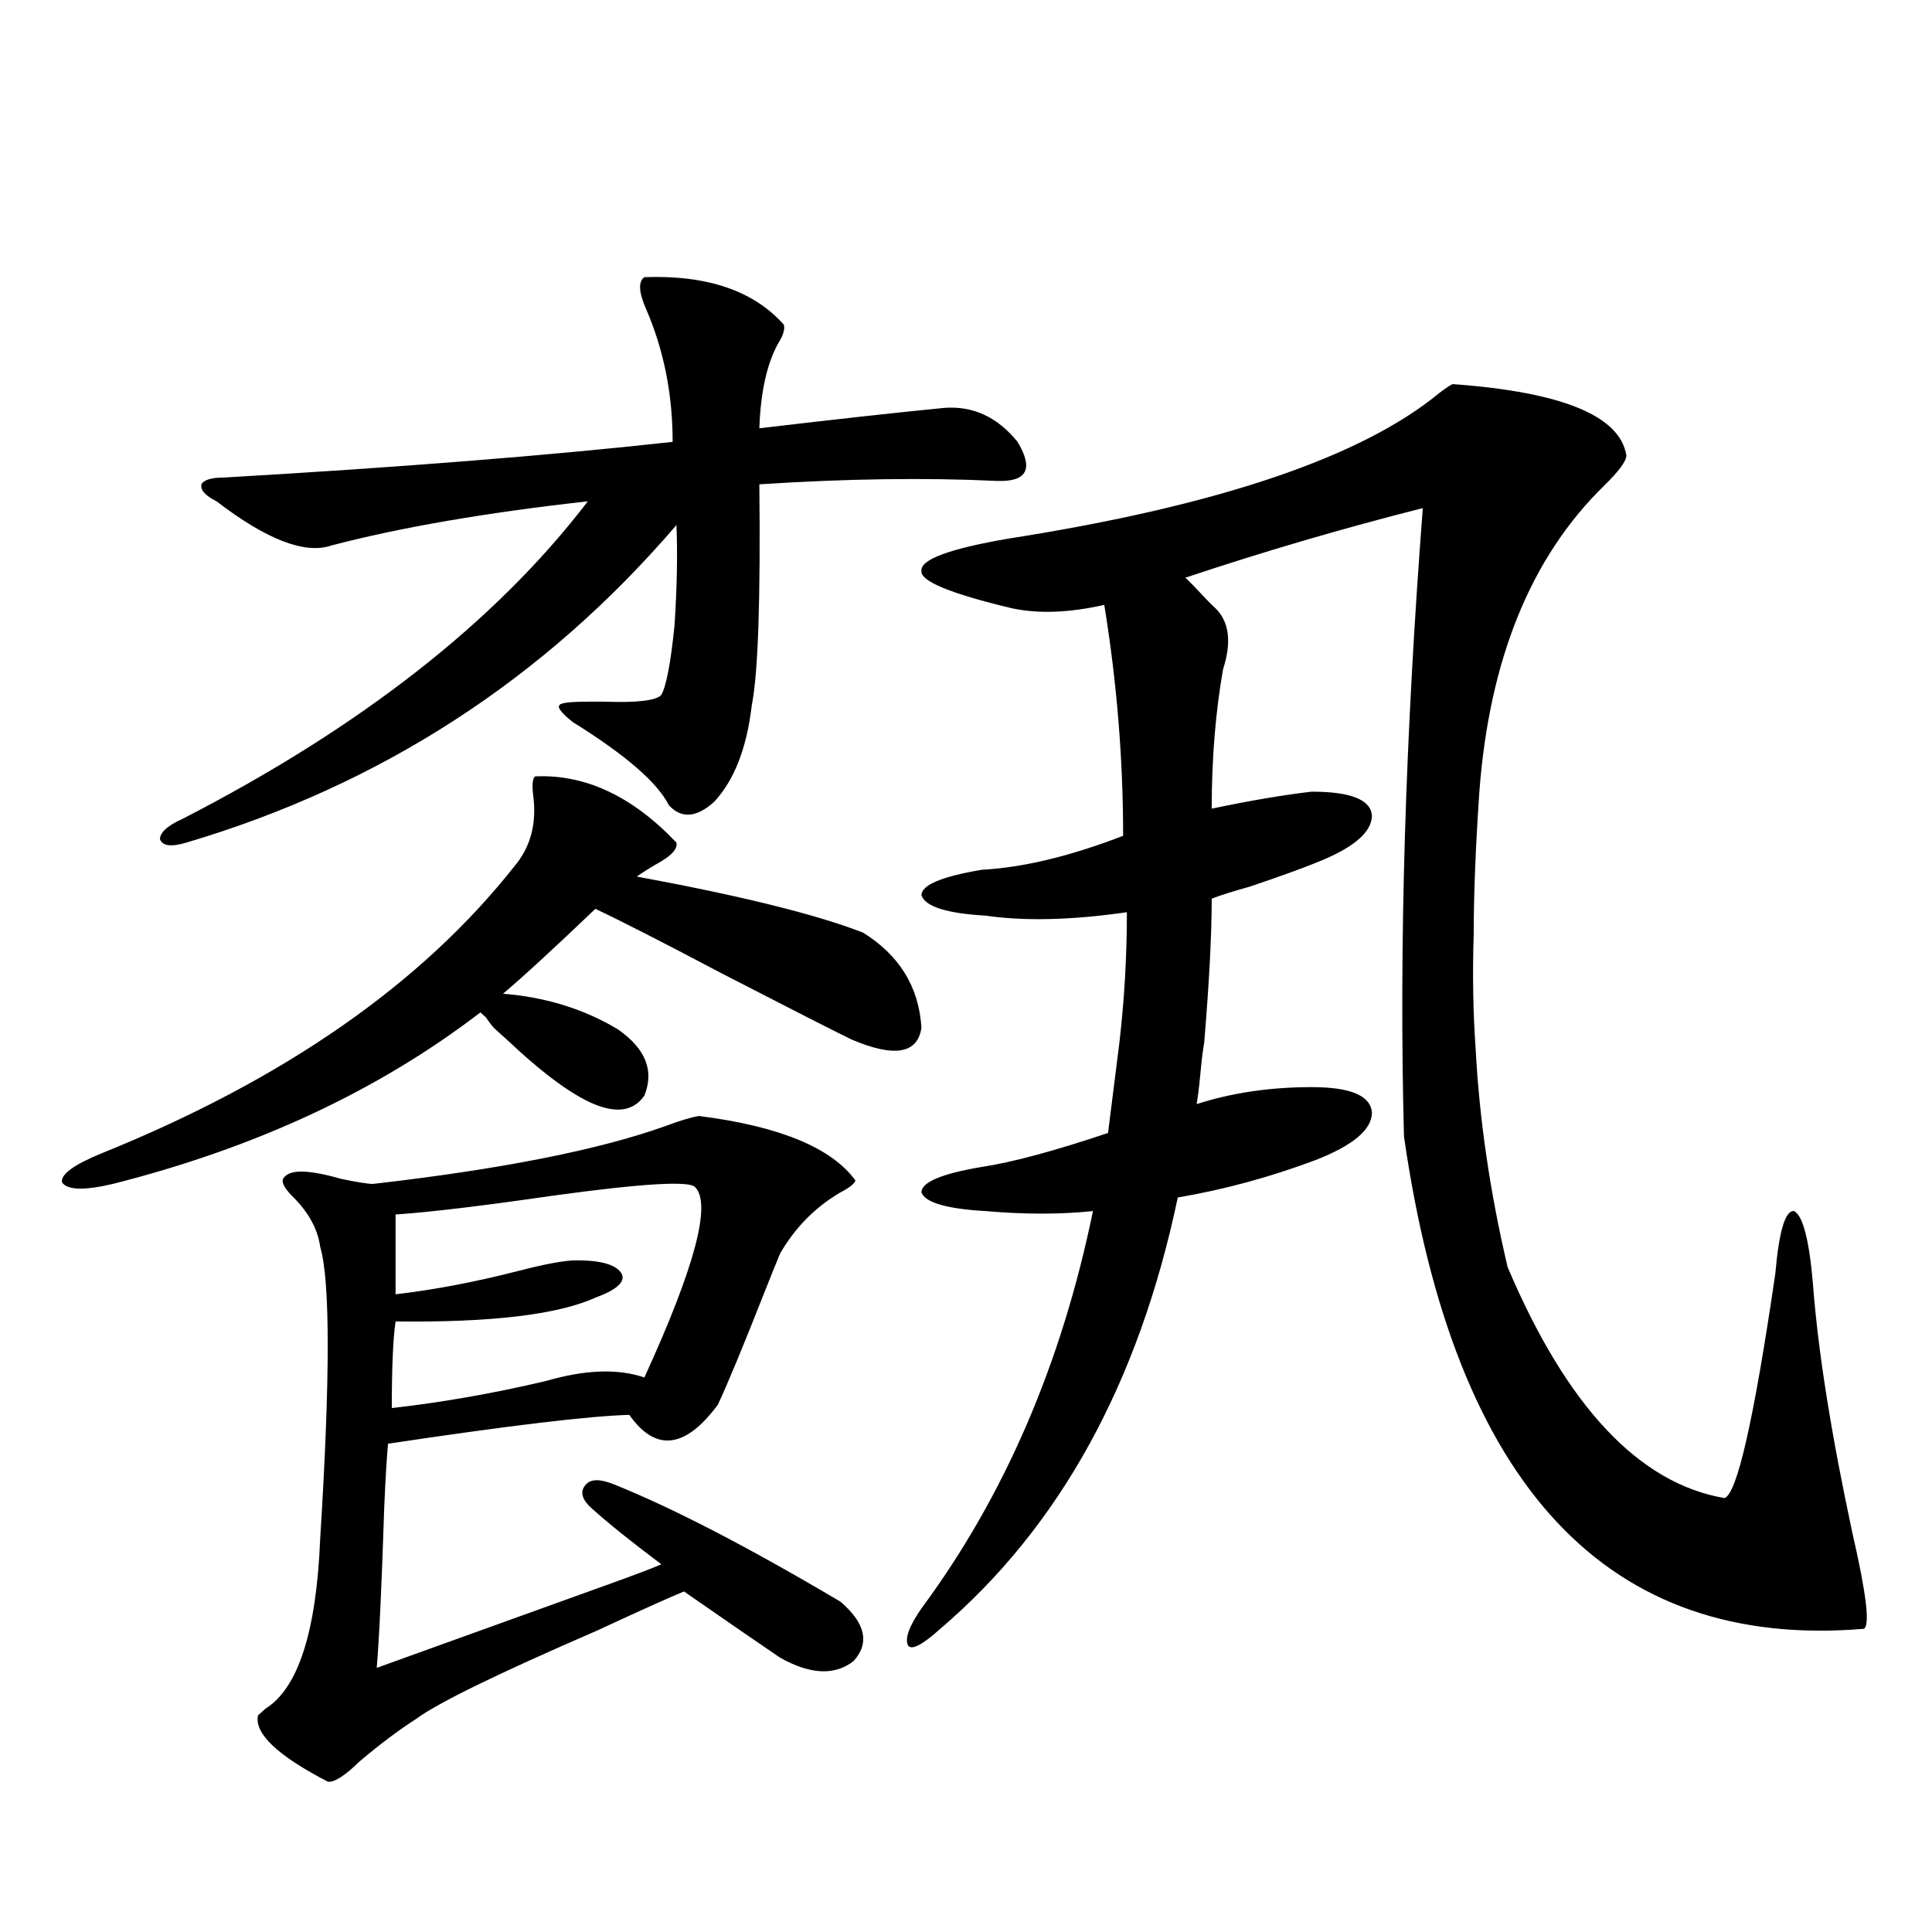
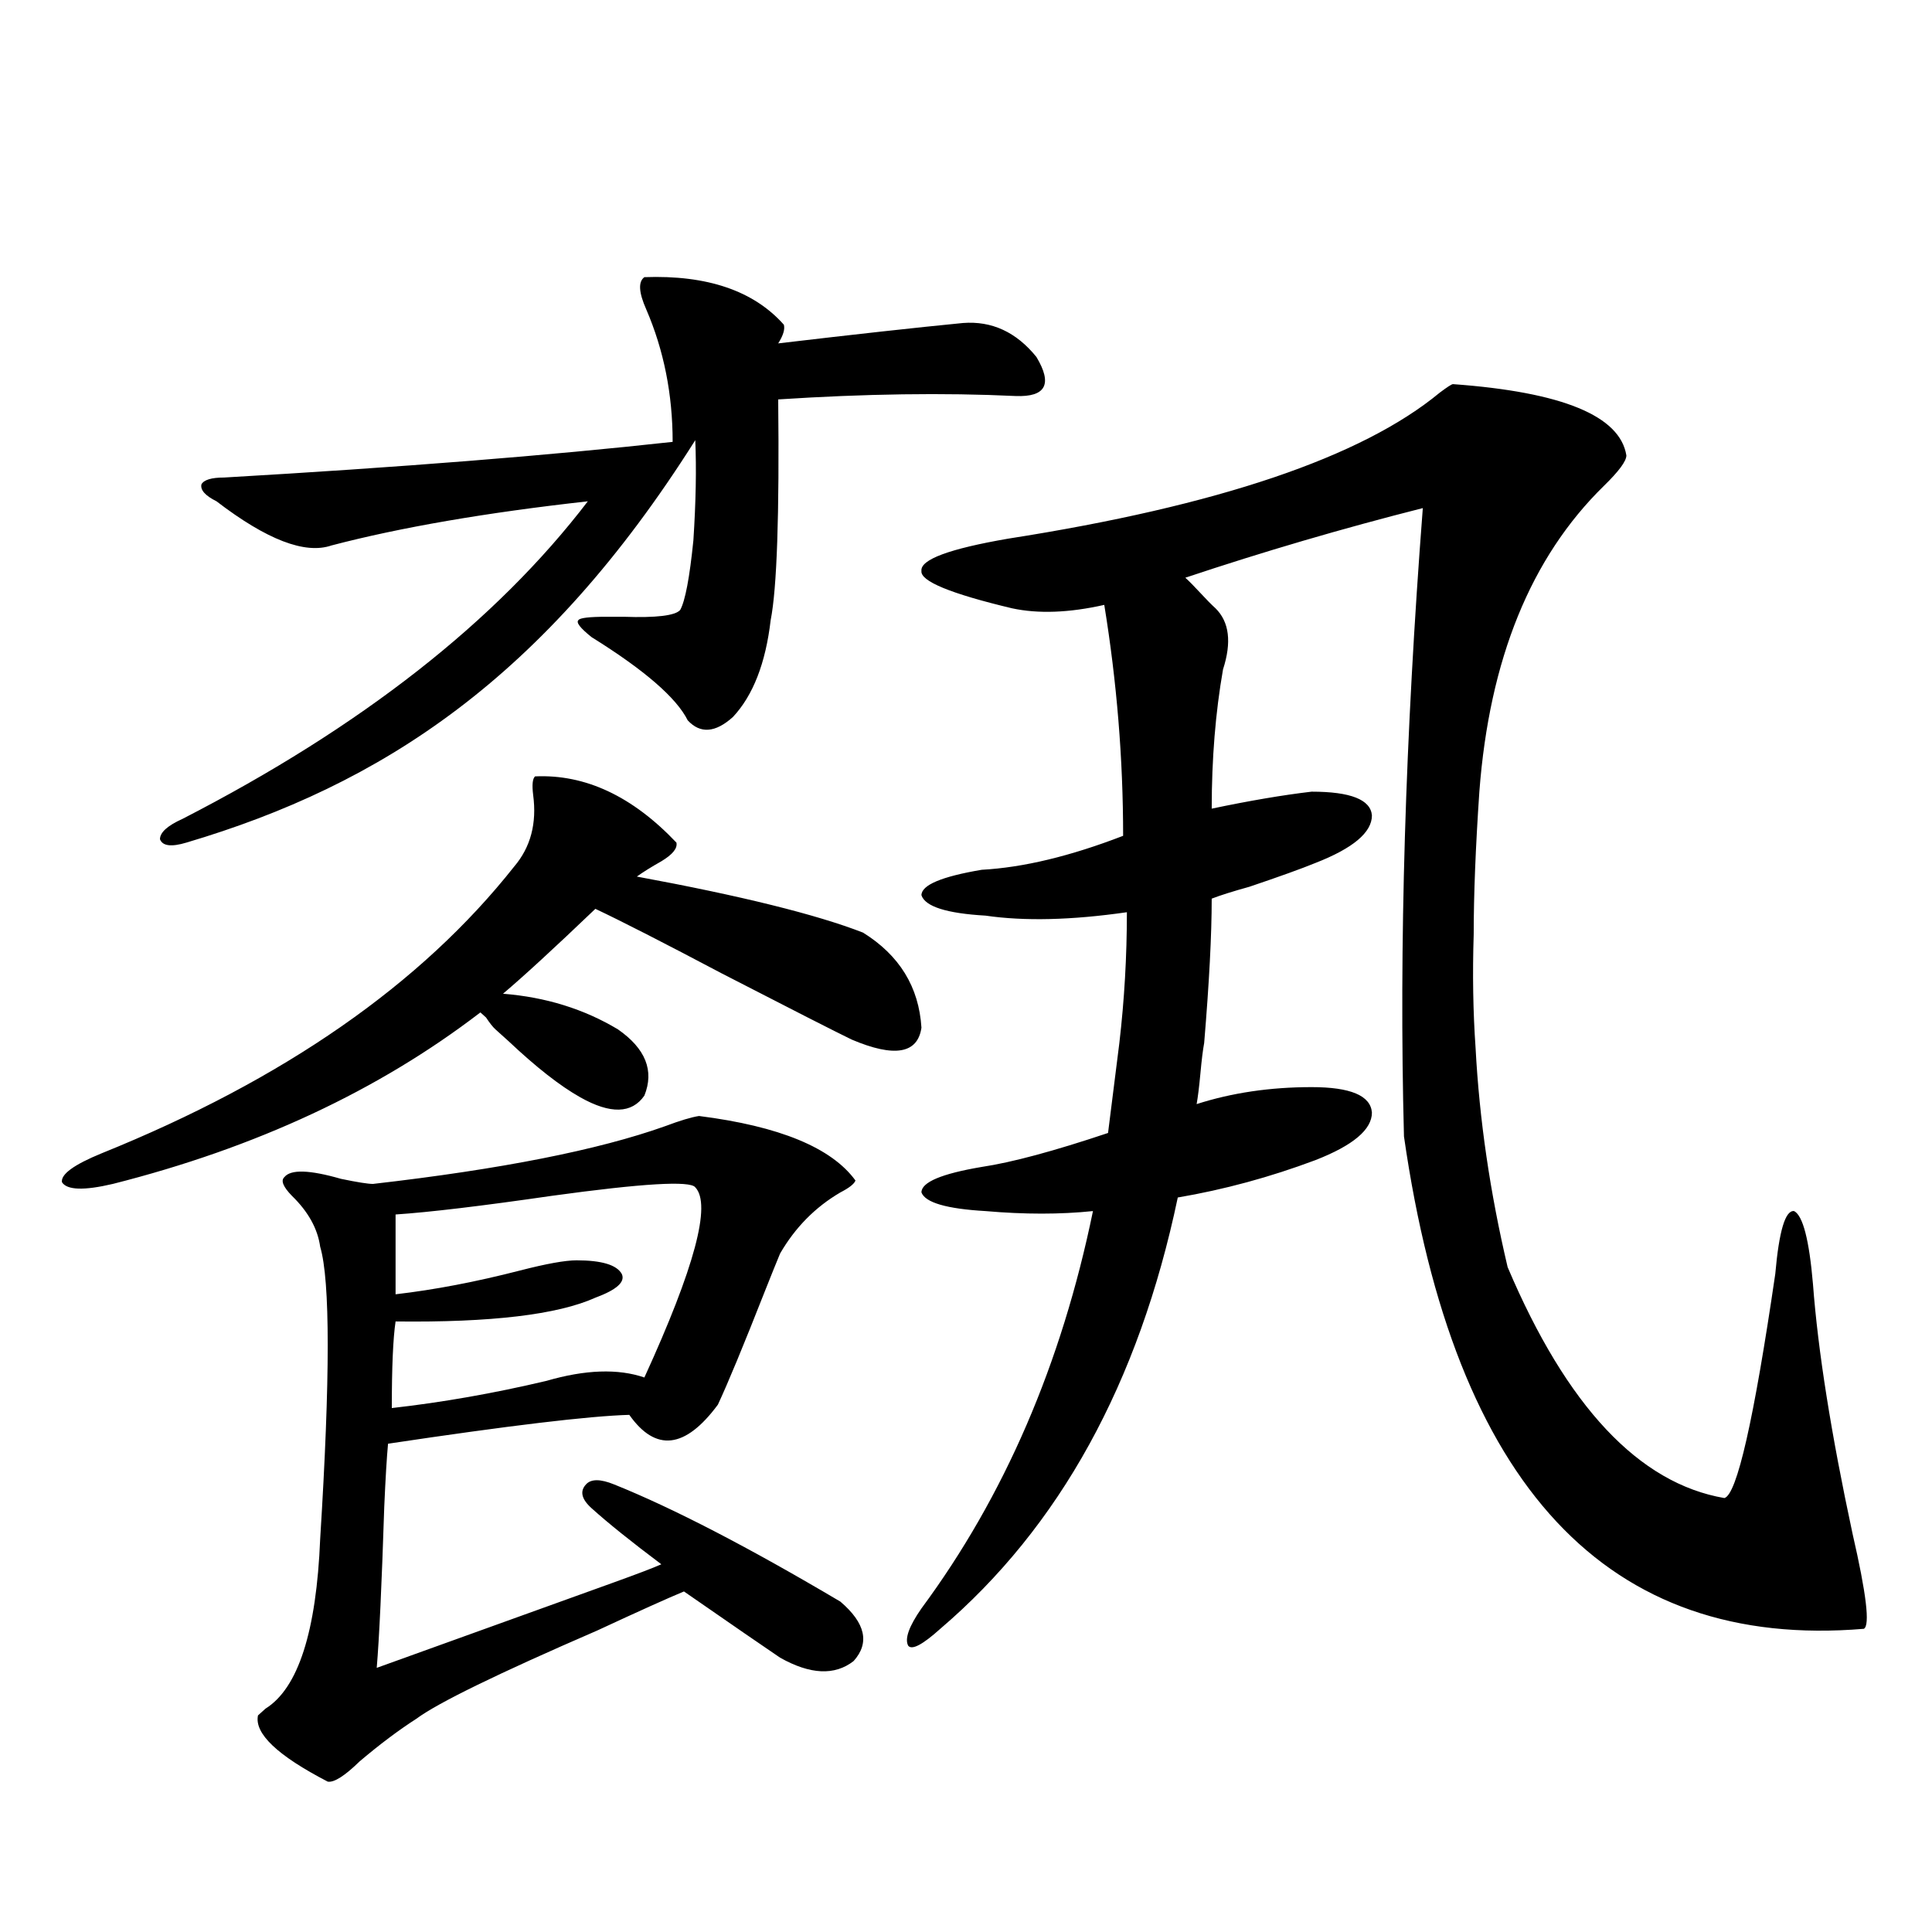
<svg xmlns="http://www.w3.org/2000/svg" version="1.1" id="图层_1" x="0px" y="0px" width="1000px" height="1000px" viewBox="0 0 1000 1000" enable-background="new 0 0 1000 1000" xml:space="preserve">
-   <path d="M276.944,401.855c26.006-1.167,50.396,10.259,73.169,34.277c0.641,2.939-1.951,6.152-7.805,9.668  c-5.213,2.939-9.436,5.576-12.683,7.91c53.978,9.971,93.001,19.639,117.07,29.004c18.856,11.729,28.933,28.125,30.243,49.219  c-1.951,13.486-13.993,15.532-36.097,6.152c-8.46-4.092-30.898-15.518-67.315-34.277c-29.923-15.82-51.706-26.943-65.364-33.398  c-21.463,20.518-37.407,35.156-47.804,43.945c22.104,1.758,41.95,7.91,59.511,18.457c14.299,9.971,18.856,21.396,13.658,34.277  c-6.509,9.38-17.561,9.668-33.17,0.879c-10.411-5.85-22.773-15.518-37.072-29.004c-3.262-2.925-5.533-4.971-6.829-6.152  c-1.311-1.167-2.927-3.213-4.878-6.152c-1.311-1.167-2.286-2.046-2.927-2.637c-52.682,40.43-116.095,70.024-190.239,88.77  c-14.969,3.516-23.749,3.228-26.341-0.879c-0.655-4.092,6.174-9.077,20.487-14.941c94.297-38.081,165.515-87.588,213.653-148.535  c8.445-9.956,11.707-22.261,9.756-36.914C275.313,406.25,275.634,403.037,276.944,401.855z M333.528,143.457  c32.515-1.167,56.584,7.031,72.193,24.609c0.641,2.349-0.335,5.576-2.927,9.668c-5.854,10.547-9.115,25.2-9.756,43.945  c39.664-4.683,71.538-8.198,95.607-10.547c14.954-1.167,27.637,4.697,38.048,17.578c8.445,14.063,4.878,20.806-10.731,20.215  c-37.072-1.758-78.047-1.167-122.924,1.758c0.641,59.766-0.655,97.861-3.902,114.258c-2.606,22.275-9.115,38.975-19.512,50.098  c-9.115,8.213-16.92,8.789-23.414,1.758c-5.854-11.714-22.438-26.064-49.755-43.066c-5.854-4.683-8.14-7.607-6.829-8.789  c0.641-1.167,5.519-1.758,14.634-1.758c1.951,0,4.878,0,8.78,0c16.905,0.591,26.661-0.576,29.268-3.516  c2.592-4.683,4.878-16.699,6.829-36.035c1.296-19.912,1.616-37.202,0.976-51.855C281.822,351.47,197.267,406.25,96.461,436.133  c-7.805,2.349-12.362,1.758-13.658-1.758c0-3.516,3.902-7.031,11.707-10.547c92.346-47.461,162.268-102.241,209.751-164.355  c-52.682,5.864-96.918,13.486-132.68,22.852c-13.658,4.697-33.505-2.925-59.511-22.852c-5.854-2.925-8.46-5.85-7.805-8.789  c1.296-2.334,5.198-3.516,11.707-3.516c91.05-5.273,168.441-11.426,232.189-18.457c0-24.609-4.558-47.461-13.658-68.555  C330.602,151.367,330.267,145.806,333.528,143.457z M361.82,577.637c41.615,5.273,68.611,16.411,80.974,33.398  c-0.655,1.758-3.262,3.818-7.805,6.152c-13.018,7.622-23.414,18.169-31.219,31.641c-1.951,4.697-4.558,11.138-7.805,19.336  c-11.066,28.125-19.191,47.764-24.39,58.887c-16.92,22.852-32.194,24.609-45.853,5.273c-20.822,0.591-62.438,5.576-124.875,14.941  c-0.655,7.031-1.311,17.881-1.951,32.52c-1.311,40.43-2.606,68.253-3.902,83.496c19.512-7.031,60.151-21.684,121.948-43.945  c13.003-4.683,21.463-7.91,25.365-9.668c-15.609-11.714-27.651-21.382-36.097-29.004c-5.213-4.683-6.188-8.789-2.927-12.305  c2.592-2.925,7.47-2.925,14.634,0c30.563,12.305,69.587,32.52,117.07,60.645c13.003,11.124,15.274,21.383,6.829,30.762  c-9.756,7.608-22.438,7.031-38.048-1.758c-7.805-5.273-24.39-16.699-49.755-34.277c-8.46,3.516-23.414,10.245-44.877,20.215  c-51.386,22.262-82.604,37.491-93.656,45.703c-9.115,5.851-18.871,13.184-29.268,21.973c-7.805,7.608-13.338,11.124-16.585,10.547  c-26.021-13.485-38.048-24.911-36.097-34.277c0.641-0.59,1.951-1.758,3.902-3.516c16.905-10.547,26.341-39.853,28.292-87.891  c5.198-83.193,5.198-133.594,0-151.172c-1.311-9.365-6.188-18.154-14.634-26.367c-4.558-4.683-5.854-7.91-3.902-9.668  c3.247-4.092,13.003-3.804,29.268,0.879c8.445,1.758,13.979,2.637,16.585,2.637c66.34-7.607,116.735-17.578,151.216-29.883  C352.064,579.985,357.918,578.228,361.82,577.637z M204.751,683.984c-1.311,8.789-1.951,23.73-1.951,44.824  c26.006-2.925,52.682-7.607,79.998-14.063c20.152-5.85,37.072-6.44,50.73-1.758c26.006-56.826,34.786-89.648,26.341-98.438  c-2.606-3.516-27.316-2.046-74.145,4.395c-36.432,5.273-63.413,8.501-80.974,9.668v41.309c20.152-2.334,41.615-6.44,64.389-12.305  c13.658-3.516,23.414-5.273,29.268-5.273c13.003,0,20.808,2.349,23.414,7.031c1.951,4.106-2.606,8.213-13.658,12.305  C288.651,680.469,254.171,684.575,204.751,683.984z M510.109,473.926c-20.167-1.167-31.219-4.683-33.17-10.547  c0-5.273,10.396-9.668,31.219-13.184c21.463-1.167,45.853-7.031,73.169-17.578c0-39.839-3.262-79.678-9.756-119.531  c-18.216,4.106-34.146,4.697-47.804,1.758c-31.874-7.607-47.483-14.063-46.828-19.336c-0.655-5.85,14.299-11.426,44.877-16.699  c108.61-16.987,183.075-42.188,223.409-75.586c3.902-2.925,6.174-4.395,6.829-4.395c56.584,4.106,86.492,16.411,89.754,36.914  c0,2.939-3.902,8.213-11.707,15.82c-37.728,36.914-59.19,89.648-64.389,158.203c-1.951,28.716-2.927,53.325-2.927,73.828  c-0.655,20.518-0.335,40.142,0.976,58.887c1.951,36.914,7.47,74.707,16.585,113.379c30.563,72.07,67.956,111.924,112.192,119.531  c6.494-1.758,15.274-40.43,26.341-116.016c1.951-22.261,5.198-33.096,9.756-32.52c4.543,2.349,7.805,14.941,9.756,37.793  c2.592,34.58,9.421,77.646,20.487,129.199c7.149,31.064,9.101,47.461,5.854,49.219c-132.68,11.124-212.037-73.828-238.043-254.883  c-2.606-98.438,0.641-206.831,9.756-325.195c-41.63,10.547-82.604,22.563-122.924,36.035c1.951,1.758,4.543,4.395,7.805,7.91  c3.247,3.516,5.854,6.152,7.805,7.91c7.149,7.031,8.445,17.578,3.902,31.641c-3.902,22.275-5.854,46.294-5.854,72.07  c19.512-4.092,36.737-7.031,51.706-8.789c20.152,0,30.563,4.106,31.219,12.305c0,8.789-9.756,17.002-29.268,24.609  c-7.164,2.939-18.536,7.031-34.146,12.305c-8.46,2.349-14.969,4.395-19.512,6.152c0,18.76-1.311,43.657-3.902,74.707  c-0.655,3.516-1.311,8.789-1.951,15.82c-0.655,7.031-1.311,12.305-1.951,15.82c18.201-5.85,38.048-8.789,59.511-8.789  c20.152,0,30.563,4.395,31.219,13.184c0,8.789-9.756,17.002-29.268,24.609c-23.414,8.789-47.163,15.244-71.218,19.336  c-20.167,96.104-61.142,170.508-122.924,223.242c-9.115,8.199-14.634,11.124-16.585,8.789c-1.951-3.516,0.32-9.97,6.829-19.336  c42.926-58.008,72.514-126.563,88.778-205.664c-16.92,1.758-35.456,1.758-55.608,0c-20.167-1.167-31.219-4.395-33.17-9.668  c0-5.273,10.396-9.668,31.219-13.184c15.609-2.334,37.393-8.198,65.364-17.578c1.951-15.229,3.902-30.762,5.854-46.582  c2.592-22.261,3.902-44.824,3.902-67.676C554.651,476.274,530.262,476.865,510.109,473.926z" />
+   <path d="M276.944,401.855c26.006-1.167,50.396,10.259,73.169,34.277c0.641,2.939-1.951,6.152-7.805,9.668  c-5.213,2.939-9.436,5.576-12.683,7.91c53.978,9.971,93.001,19.639,117.07,29.004c18.856,11.729,28.933,28.125,30.243,49.219  c-1.951,13.486-13.993,15.532-36.097,6.152c-8.46-4.092-30.898-15.518-67.315-34.277c-29.923-15.82-51.706-26.943-65.364-33.398  c-21.463,20.518-37.407,35.156-47.804,43.945c22.104,1.758,41.95,7.91,59.511,18.457c14.299,9.971,18.856,21.396,13.658,34.277  c-6.509,9.38-17.561,9.668-33.17,0.879c-10.411-5.85-22.773-15.518-37.072-29.004c-3.262-2.925-5.533-4.971-6.829-6.152  c-1.311-1.167-2.927-3.213-4.878-6.152c-1.311-1.167-2.286-2.046-2.927-2.637c-52.682,40.43-116.095,70.024-190.239,88.77  c-14.969,3.516-23.749,3.228-26.341-0.879c-0.655-4.092,6.174-9.077,20.487-14.941c94.297-38.081,165.515-87.588,213.653-148.535  c8.445-9.956,11.707-22.261,9.756-36.914C275.313,406.25,275.634,403.037,276.944,401.855z M333.528,143.457  c32.515-1.167,56.584,7.031,72.193,24.609c0.641,2.349-0.335,5.576-2.927,9.668c39.664-4.683,71.538-8.198,95.607-10.547c14.954-1.167,27.637,4.697,38.048,17.578c8.445,14.063,4.878,20.806-10.731,20.215  c-37.072-1.758-78.047-1.167-122.924,1.758c0.641,59.766-0.655,97.861-3.902,114.258c-2.606,22.275-9.115,38.975-19.512,50.098  c-9.115,8.213-16.92,8.789-23.414,1.758c-5.854-11.714-22.438-26.064-49.755-43.066c-5.854-4.683-8.14-7.607-6.829-8.789  c0.641-1.167,5.519-1.758,14.634-1.758c1.951,0,4.878,0,8.78,0c16.905,0.591,26.661-0.576,29.268-3.516  c2.592-4.683,4.878-16.699,6.829-36.035c1.296-19.912,1.616-37.202,0.976-51.855C281.822,351.47,197.267,406.25,96.461,436.133  c-7.805,2.349-12.362,1.758-13.658-1.758c0-3.516,3.902-7.031,11.707-10.547c92.346-47.461,162.268-102.241,209.751-164.355  c-52.682,5.864-96.918,13.486-132.68,22.852c-13.658,4.697-33.505-2.925-59.511-22.852c-5.854-2.925-8.46-5.85-7.805-8.789  c1.296-2.334,5.198-3.516,11.707-3.516c91.05-5.273,168.441-11.426,232.189-18.457c0-24.609-4.558-47.461-13.658-68.555  C330.602,151.367,330.267,145.806,333.528,143.457z M361.82,577.637c41.615,5.273,68.611,16.411,80.974,33.398  c-0.655,1.758-3.262,3.818-7.805,6.152c-13.018,7.622-23.414,18.169-31.219,31.641c-1.951,4.697-4.558,11.138-7.805,19.336  c-11.066,28.125-19.191,47.764-24.39,58.887c-16.92,22.852-32.194,24.609-45.853,5.273c-20.822,0.591-62.438,5.576-124.875,14.941  c-0.655,7.031-1.311,17.881-1.951,32.52c-1.311,40.43-2.606,68.253-3.902,83.496c19.512-7.031,60.151-21.684,121.948-43.945  c13.003-4.683,21.463-7.91,25.365-9.668c-15.609-11.714-27.651-21.382-36.097-29.004c-5.213-4.683-6.188-8.789-2.927-12.305  c2.592-2.925,7.47-2.925,14.634,0c30.563,12.305,69.587,32.52,117.07,60.645c13.003,11.124,15.274,21.383,6.829,30.762  c-9.756,7.608-22.438,7.031-38.048-1.758c-7.805-5.273-24.39-16.699-49.755-34.277c-8.46,3.516-23.414,10.245-44.877,20.215  c-51.386,22.262-82.604,37.491-93.656,45.703c-9.115,5.851-18.871,13.184-29.268,21.973c-7.805,7.608-13.338,11.124-16.585,10.547  c-26.021-13.485-38.048-24.911-36.097-34.277c0.641-0.59,1.951-1.758,3.902-3.516c16.905-10.547,26.341-39.853,28.292-87.891  c5.198-83.193,5.198-133.594,0-151.172c-1.311-9.365-6.188-18.154-14.634-26.367c-4.558-4.683-5.854-7.91-3.902-9.668  c3.247-4.092,13.003-3.804,29.268,0.879c8.445,1.758,13.979,2.637,16.585,2.637c66.34-7.607,116.735-17.578,151.216-29.883  C352.064,579.985,357.918,578.228,361.82,577.637z M204.751,683.984c-1.311,8.789-1.951,23.73-1.951,44.824  c26.006-2.925,52.682-7.607,79.998-14.063c20.152-5.85,37.072-6.44,50.73-1.758c26.006-56.826,34.786-89.648,26.341-98.438  c-2.606-3.516-27.316-2.046-74.145,4.395c-36.432,5.273-63.413,8.501-80.974,9.668v41.309c20.152-2.334,41.615-6.44,64.389-12.305  c13.658-3.516,23.414-5.273,29.268-5.273c13.003,0,20.808,2.349,23.414,7.031c1.951,4.106-2.606,8.213-13.658,12.305  C288.651,680.469,254.171,684.575,204.751,683.984z M510.109,473.926c-20.167-1.167-31.219-4.683-33.17-10.547  c0-5.273,10.396-9.668,31.219-13.184c21.463-1.167,45.853-7.031,73.169-17.578c0-39.839-3.262-79.678-9.756-119.531  c-18.216,4.106-34.146,4.697-47.804,1.758c-31.874-7.607-47.483-14.063-46.828-19.336c-0.655-5.85,14.299-11.426,44.877-16.699  c108.61-16.987,183.075-42.188,223.409-75.586c3.902-2.925,6.174-4.395,6.829-4.395c56.584,4.106,86.492,16.411,89.754,36.914  c0,2.939-3.902,8.213-11.707,15.82c-37.728,36.914-59.19,89.648-64.389,158.203c-1.951,28.716-2.927,53.325-2.927,73.828  c-0.655,20.518-0.335,40.142,0.976,58.887c1.951,36.914,7.47,74.707,16.585,113.379c30.563,72.07,67.956,111.924,112.192,119.531  c6.494-1.758,15.274-40.43,26.341-116.016c1.951-22.261,5.198-33.096,9.756-32.52c4.543,2.349,7.805,14.941,9.756,37.793  c2.592,34.58,9.421,77.646,20.487,129.199c7.149,31.064,9.101,47.461,5.854,49.219c-132.68,11.124-212.037-73.828-238.043-254.883  c-2.606-98.438,0.641-206.831,9.756-325.195c-41.63,10.547-82.604,22.563-122.924,36.035c1.951,1.758,4.543,4.395,7.805,7.91  c3.247,3.516,5.854,6.152,7.805,7.91c7.149,7.031,8.445,17.578,3.902,31.641c-3.902,22.275-5.854,46.294-5.854,72.07  c19.512-4.092,36.737-7.031,51.706-8.789c20.152,0,30.563,4.106,31.219,12.305c0,8.789-9.756,17.002-29.268,24.609  c-7.164,2.939-18.536,7.031-34.146,12.305c-8.46,2.349-14.969,4.395-19.512,6.152c0,18.76-1.311,43.657-3.902,74.707  c-0.655,3.516-1.311,8.789-1.951,15.82c-0.655,7.031-1.311,12.305-1.951,15.82c18.201-5.85,38.048-8.789,59.511-8.789  c20.152,0,30.563,4.395,31.219,13.184c0,8.789-9.756,17.002-29.268,24.609c-23.414,8.789-47.163,15.244-71.218,19.336  c-20.167,96.104-61.142,170.508-122.924,223.242c-9.115,8.199-14.634,11.124-16.585,8.789c-1.951-3.516,0.32-9.97,6.829-19.336  c42.926-58.008,72.514-126.563,88.778-205.664c-16.92,1.758-35.456,1.758-55.608,0c-20.167-1.167-31.219-4.395-33.17-9.668  c0-5.273,10.396-9.668,31.219-13.184c15.609-2.334,37.393-8.198,65.364-17.578c1.951-15.229,3.902-30.762,5.854-46.582  c2.592-22.261,3.902-44.824,3.902-67.676C554.651,476.274,530.262,476.865,510.109,473.926z" />
</svg>